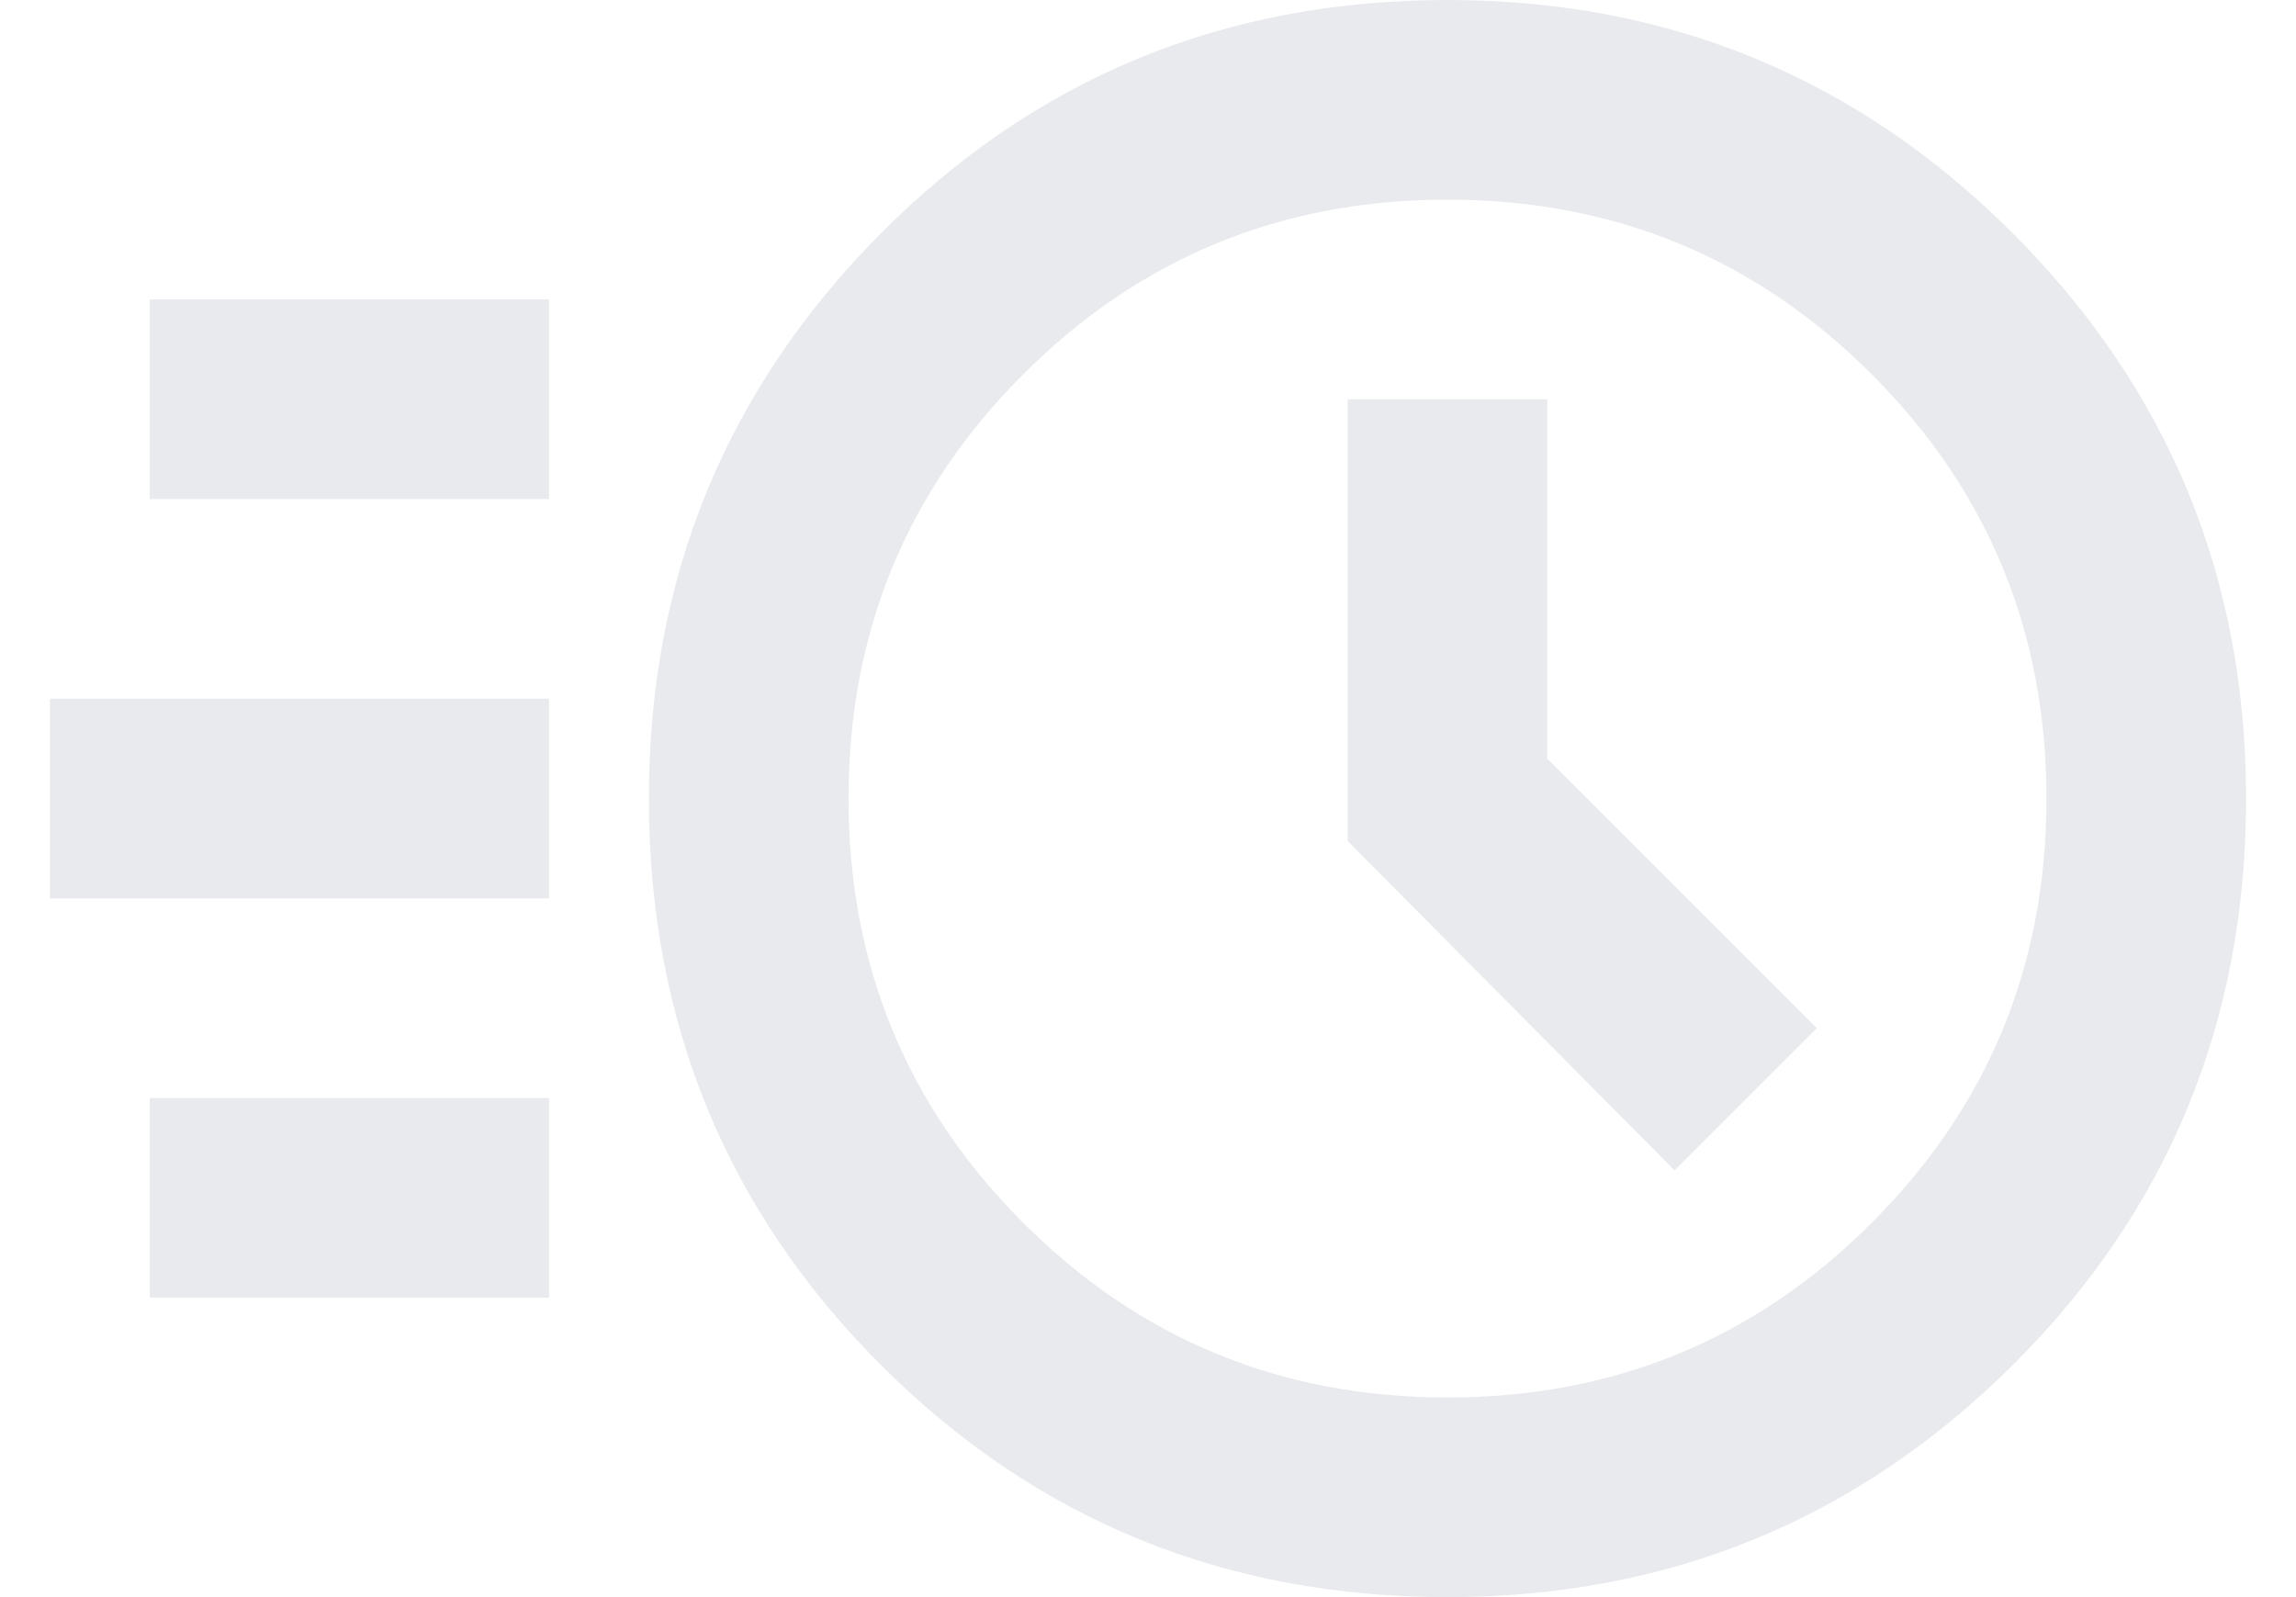
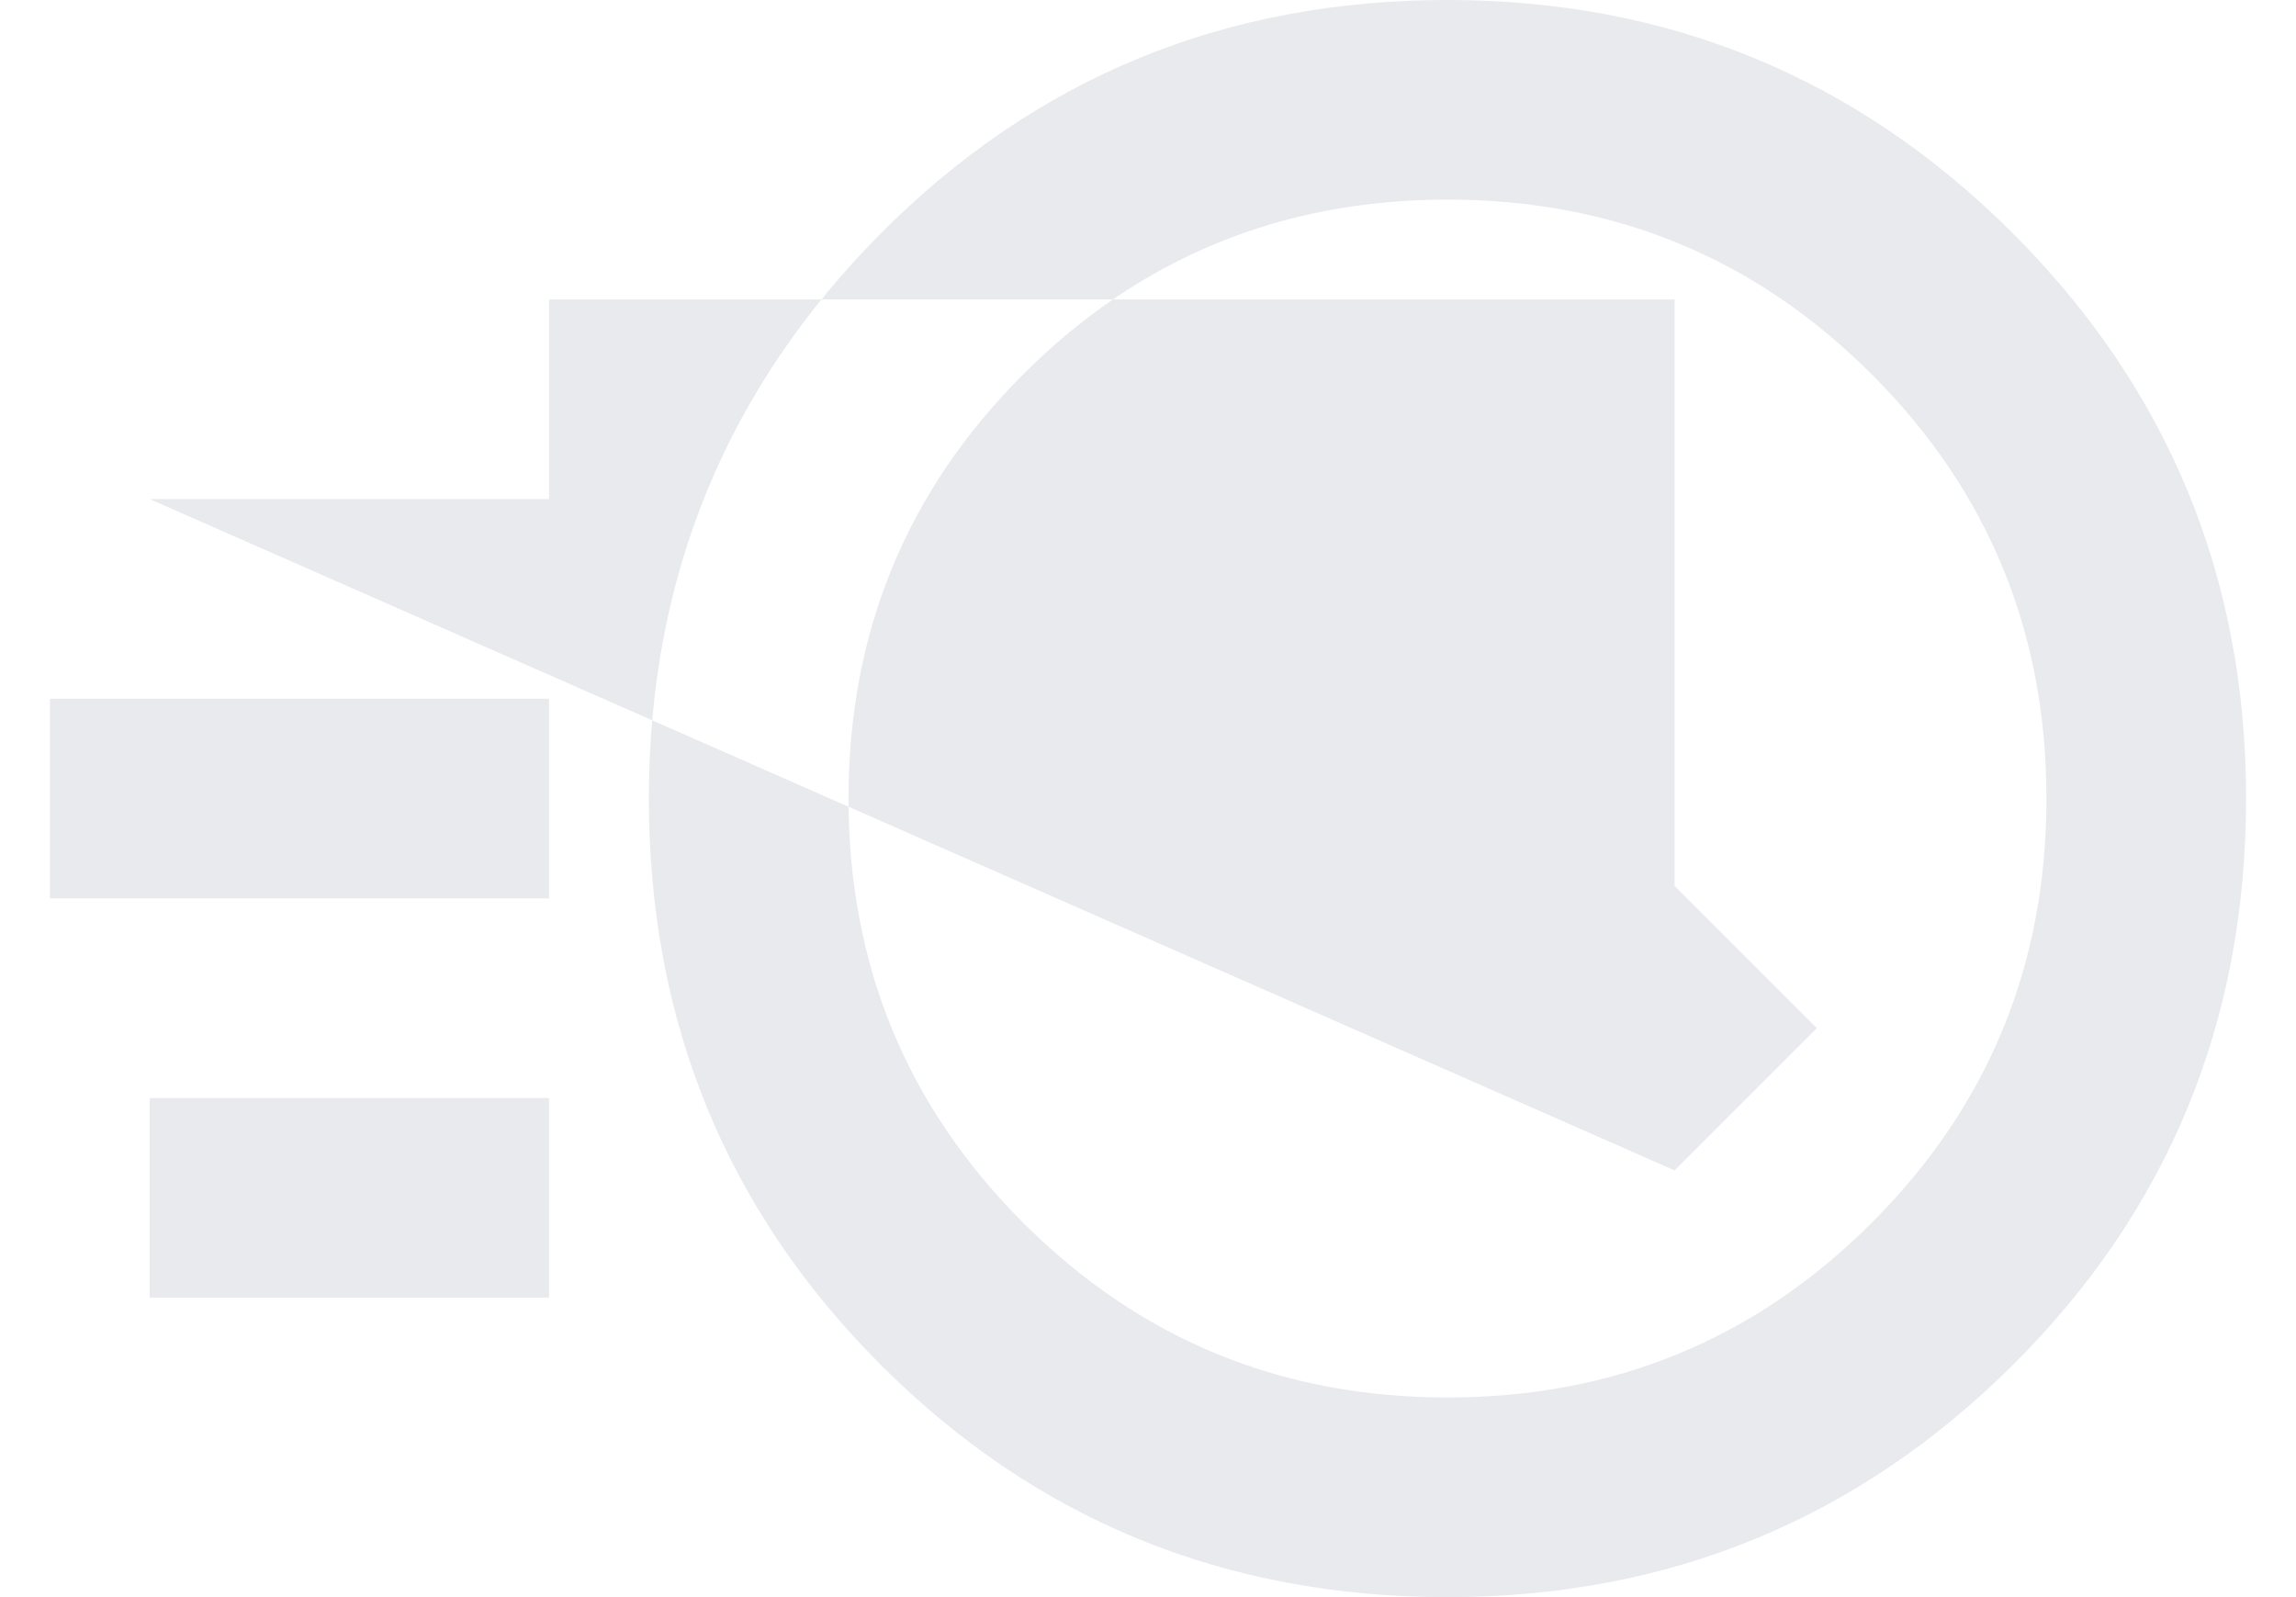
<svg xmlns="http://www.w3.org/2000/svg" width="23" height="16" viewBox="0 0 23 16" fill="none">
-   <path d="M14.5 16C12.267 16 10.375 15.225 8.825 13.675C7.275 12.125 6.5 10.233 6.5 8C6.5 5.783 7.275 3.896 8.825 2.337C10.375 0.779 12.267 0 14.5 0C16.717 0 18.604 0.779 20.163 2.337C21.721 3.896 22.5 5.783 22.5 8C22.5 10.233 21.721 12.125 20.163 13.675C18.604 15.225 16.717 16 14.5 16ZM14.5 14C16.167 14 17.583 13.417 18.75 12.25C19.917 11.083 20.5 9.667 20.5 8C20.5 6.333 19.917 4.917 18.75 3.75C17.583 2.583 16.167 2 14.5 2C12.833 2 11.417 2.583 10.25 3.75C9.083 4.917 8.5 6.333 8.5 8C8.5 9.667 9.083 11.083 10.25 12.25C11.417 13.417 12.833 14 14.5 14ZM16.775 11.725L18.2 10.3L15.5 7.6V4H13.5V8.425L16.775 11.725ZM1.5 5V3H5.5V5H1.5ZM0.5 9V7H5.5V9H0.5ZM1.5 13V11H5.5V13H1.5Z" fill="#E8EAED" />
+   <path d="M14.5 16C12.267 16 10.375 15.225 8.825 13.675C7.275 12.125 6.5 10.233 6.5 8C6.5 5.783 7.275 3.896 8.825 2.337C10.375 0.779 12.267 0 14.5 0C16.717 0 18.604 0.779 20.163 2.337C21.721 3.896 22.5 5.783 22.5 8C22.5 10.233 21.721 12.125 20.163 13.675C18.604 15.225 16.717 16 14.5 16ZM14.5 14C16.167 14 17.583 13.417 18.75 12.25C19.917 11.083 20.5 9.667 20.5 8C20.5 6.333 19.917 4.917 18.75 3.75C17.583 2.583 16.167 2 14.5 2C12.833 2 11.417 2.583 10.25 3.75C9.083 4.917 8.5 6.333 8.5 8C8.5 9.667 9.083 11.083 10.25 12.25C11.417 13.417 12.833 14 14.5 14ZM16.775 11.725L18.2 10.3L15.5 7.6V4H13.5V8.425L16.775 11.725ZV3H5.5V5H1.5ZM0.5 9V7H5.5V9H0.5ZM1.5 13V11H5.5V13H1.5Z" fill="#E8EAED" />
</svg>